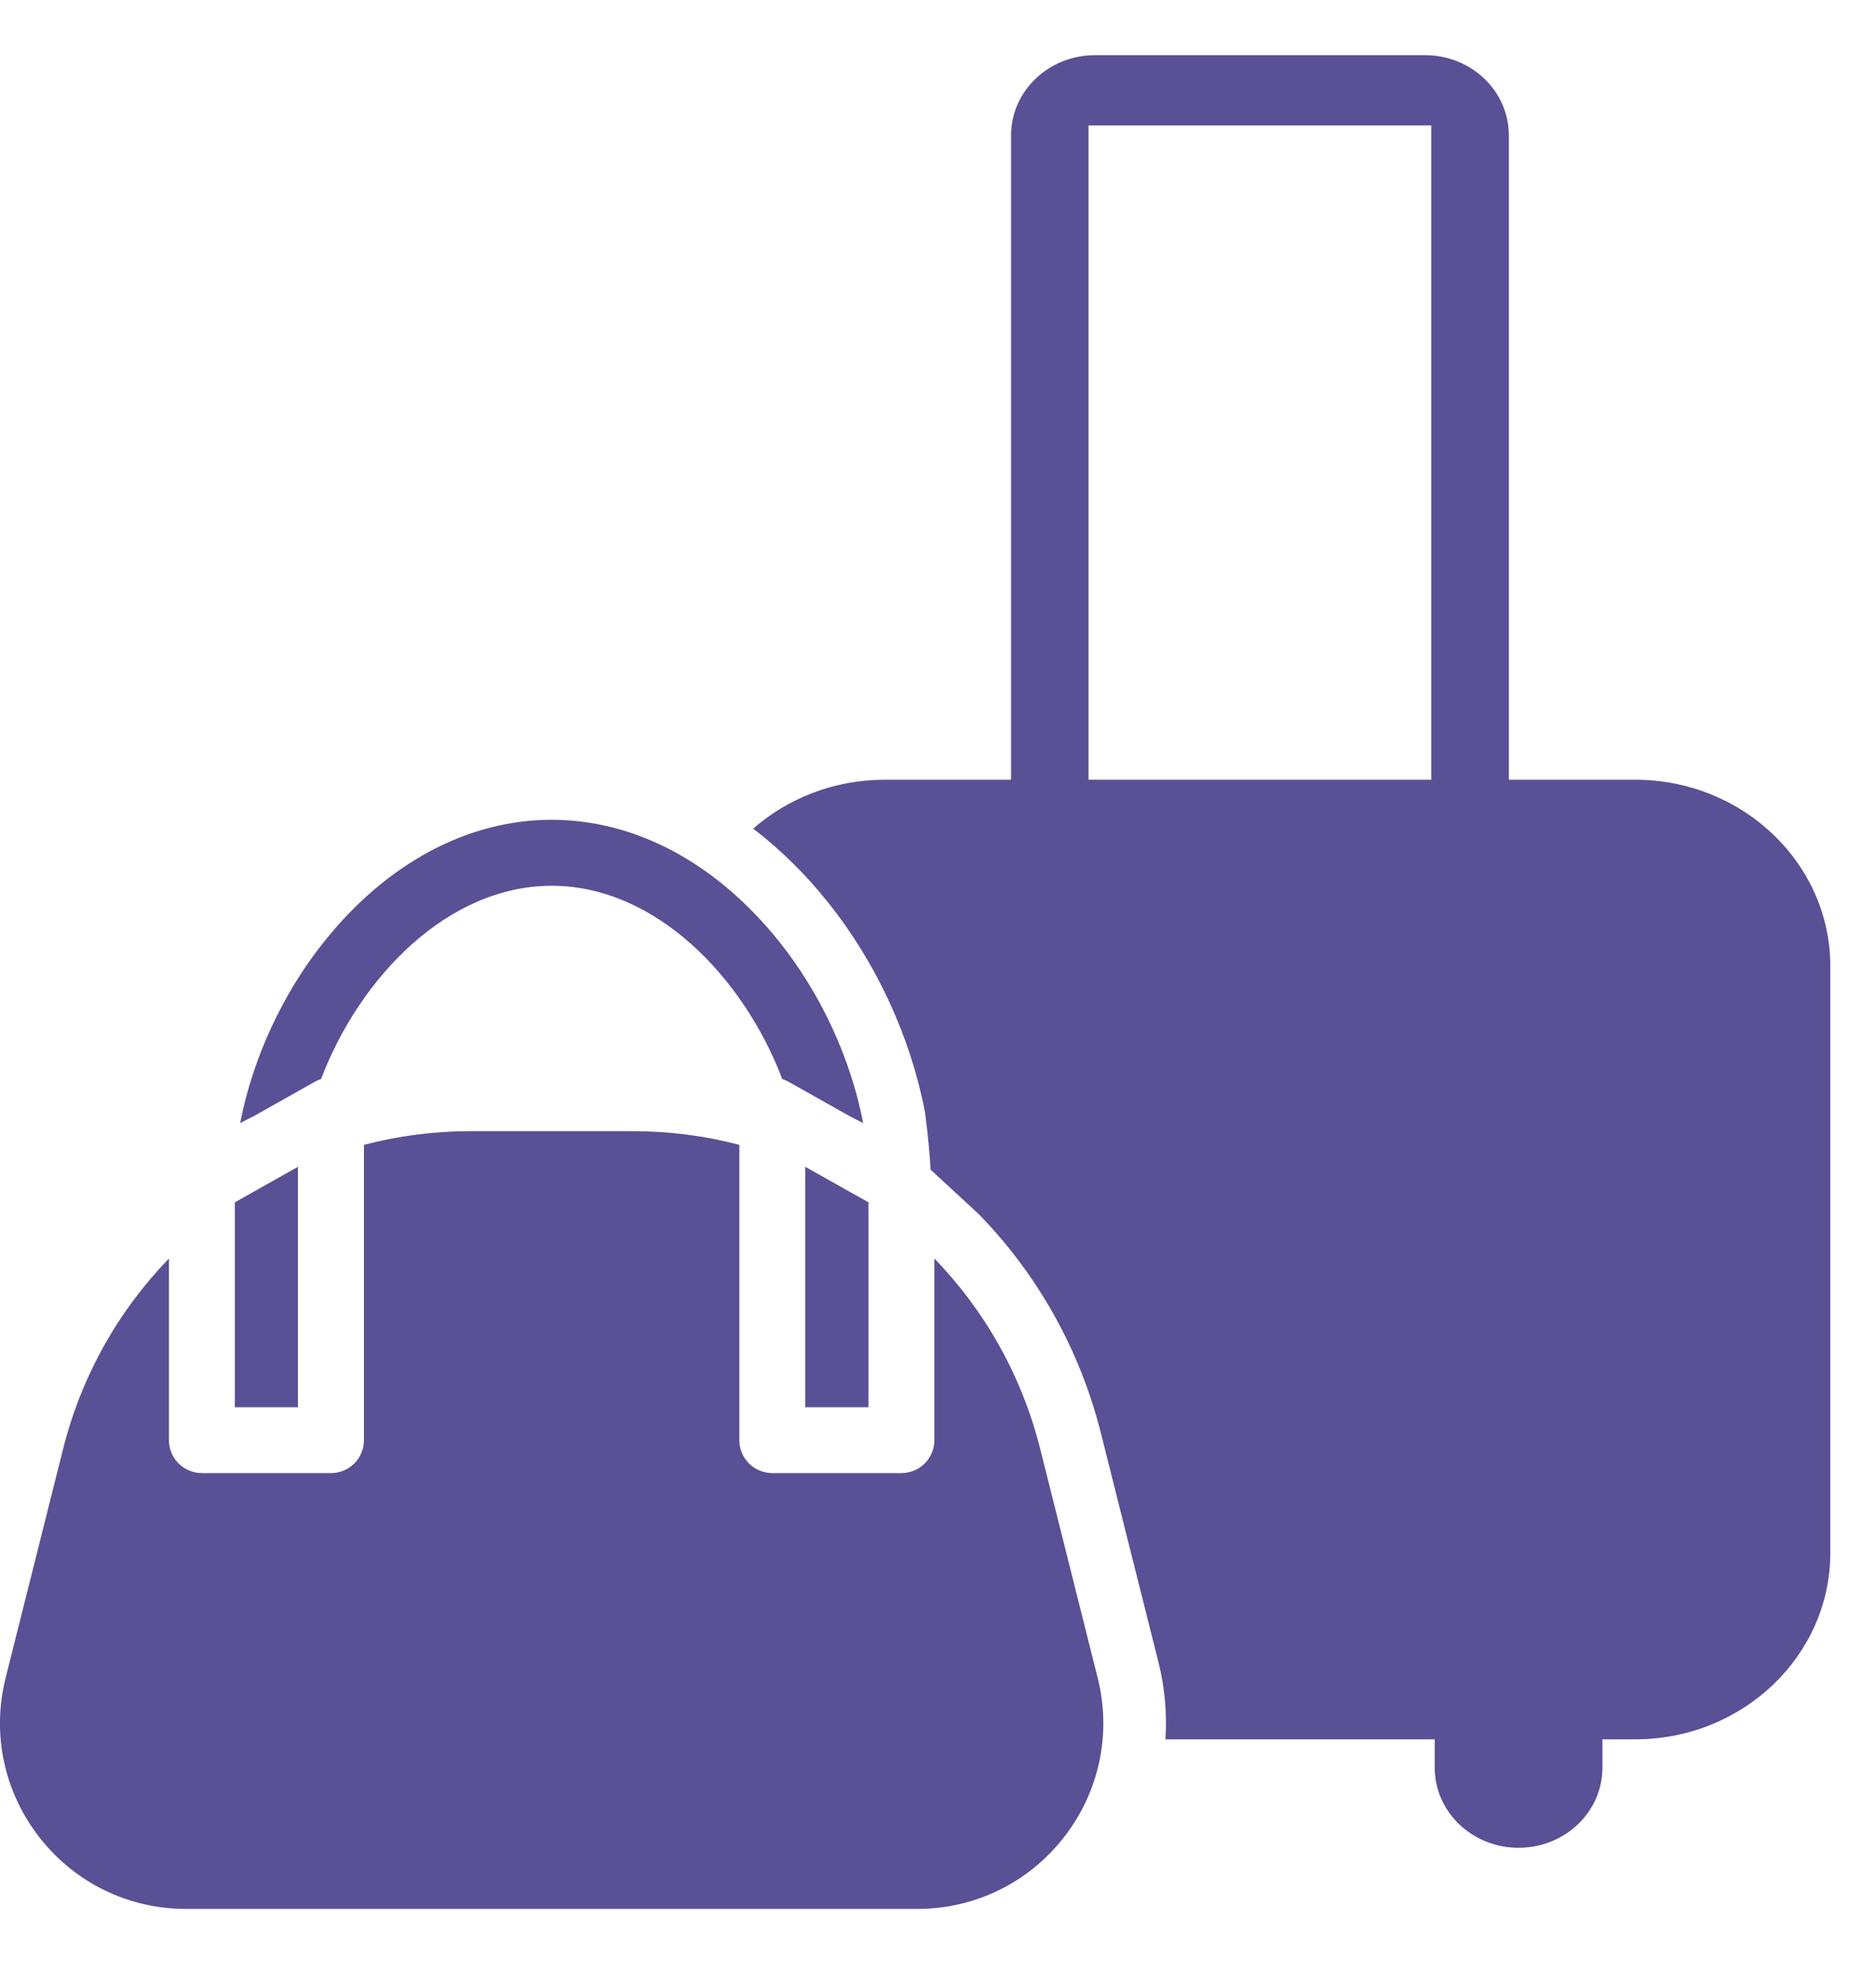
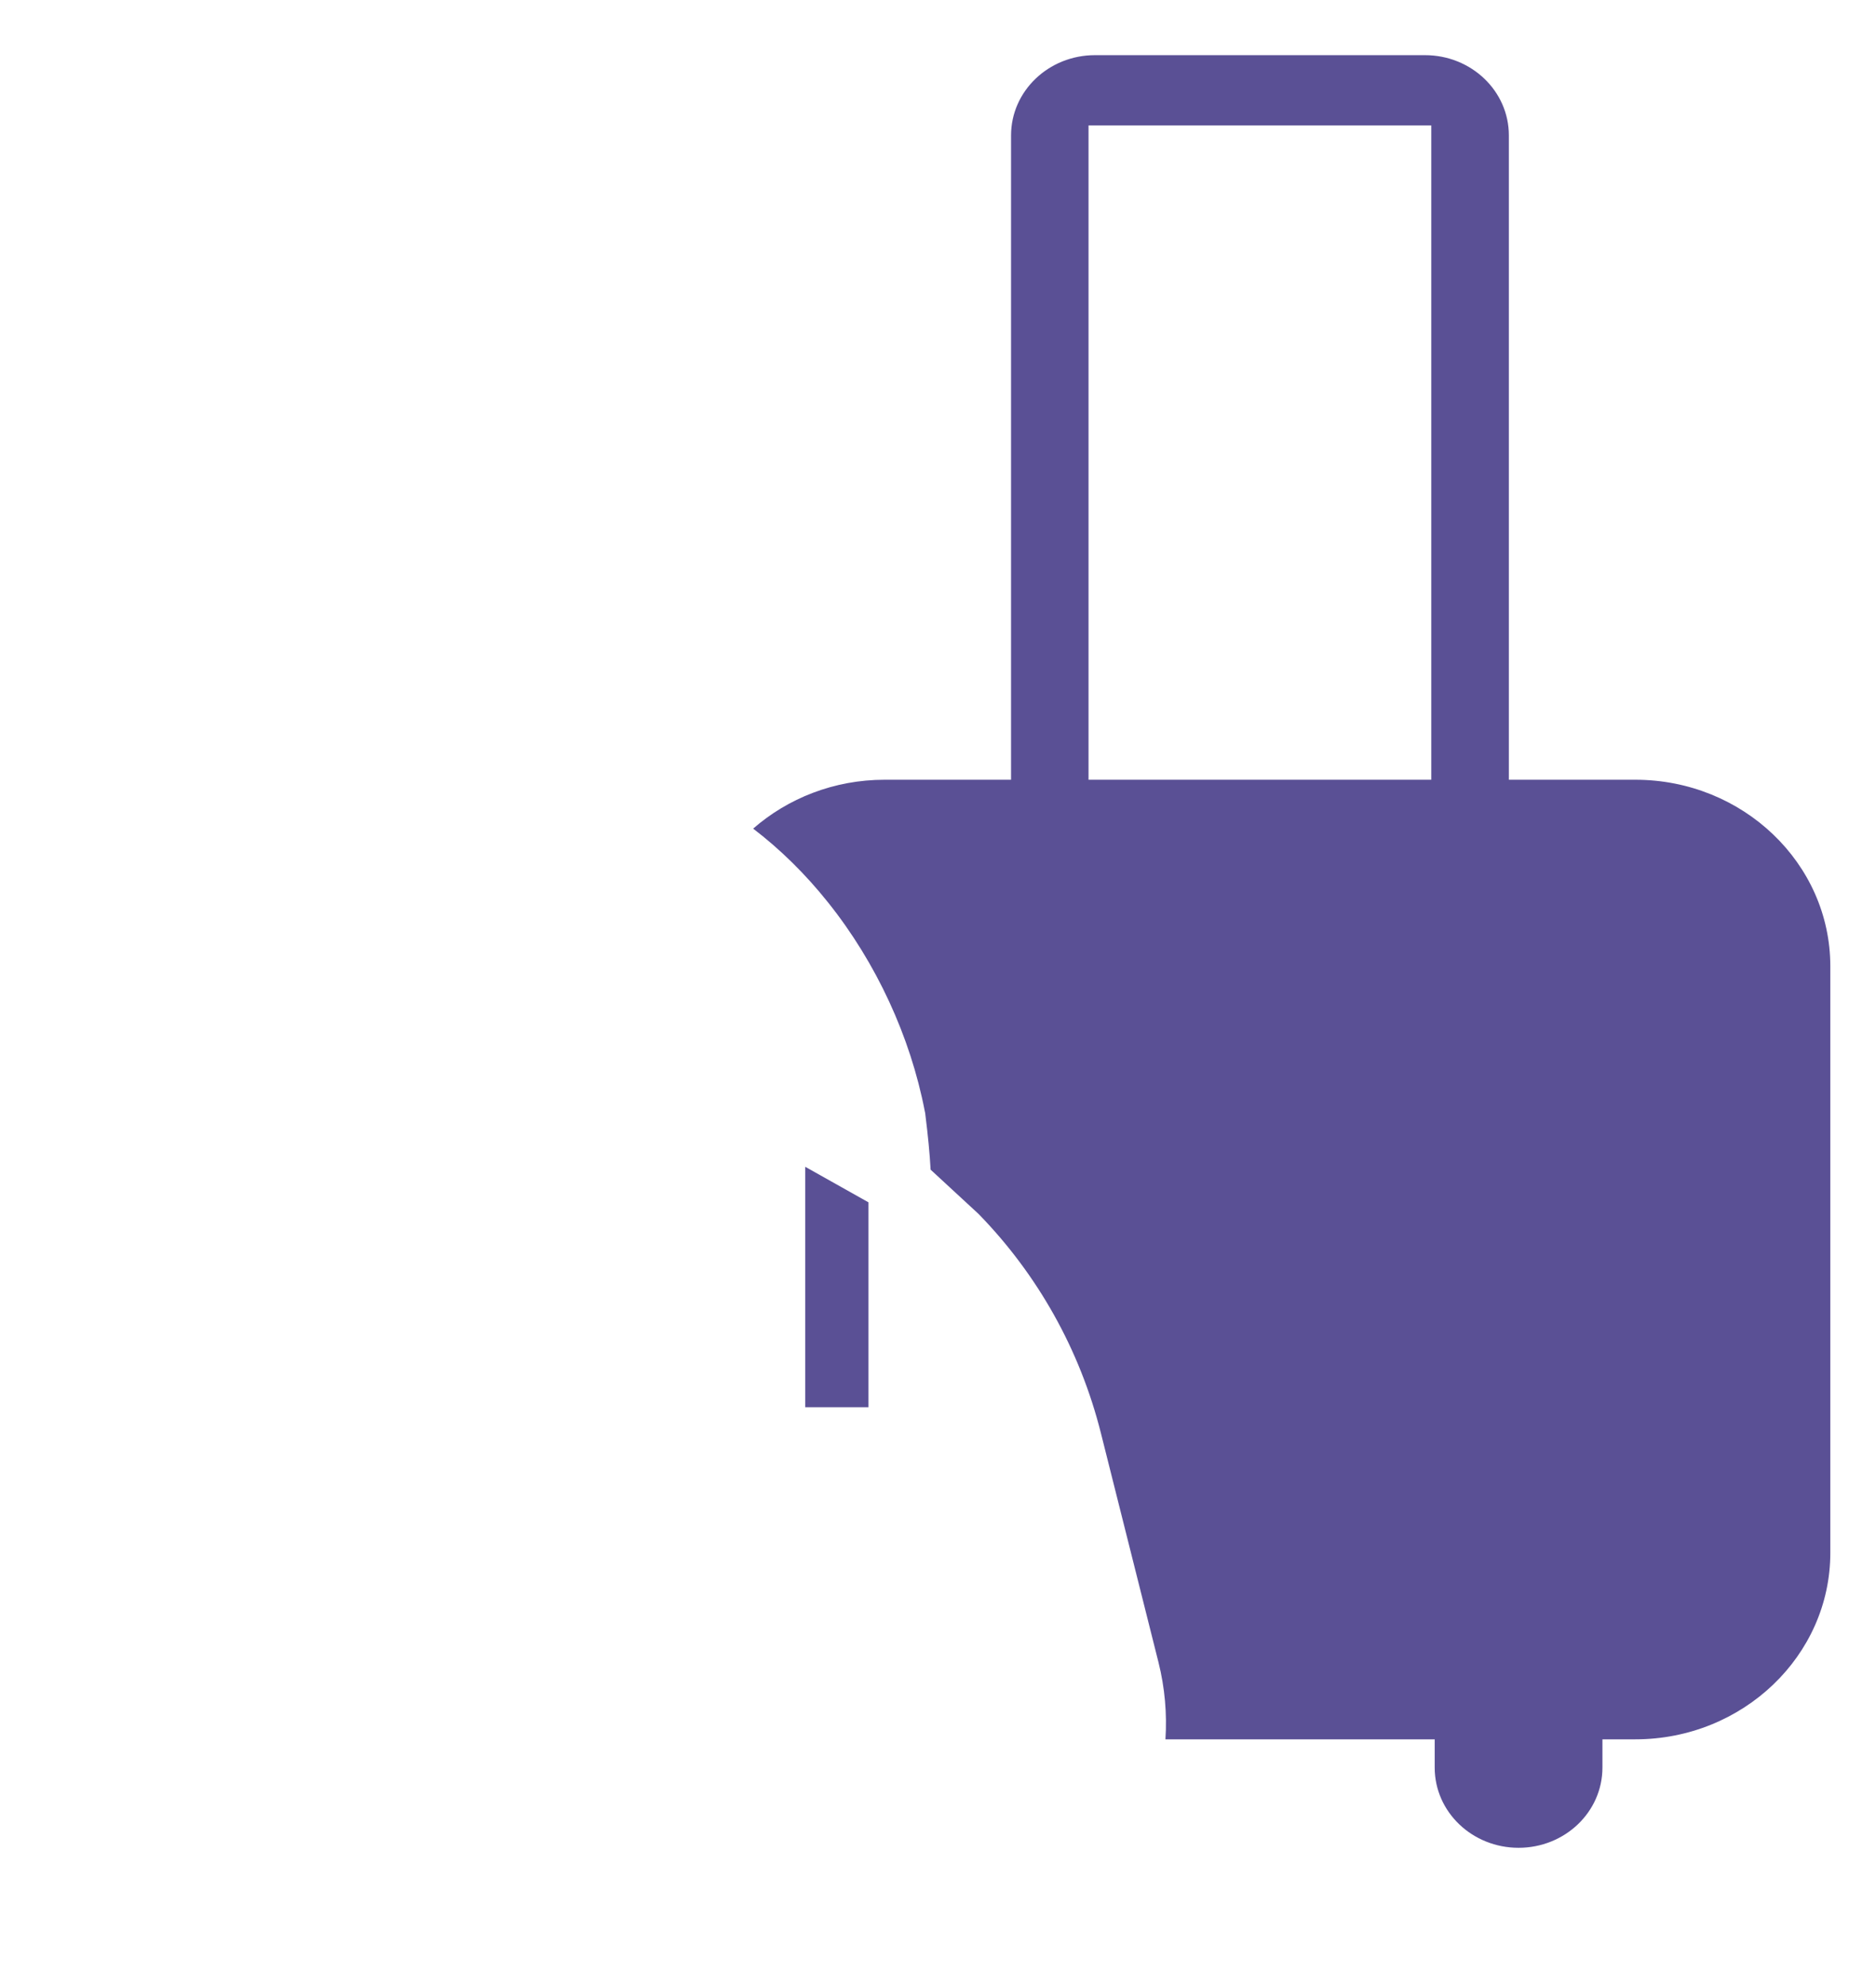
<svg xmlns="http://www.w3.org/2000/svg" width="17" height="18" viewBox="0 0 17 18" fill="none">
-   <path d="M7.06 8.533C6.491 7.822 5.759 7.43 4.999 7.43C4.239 7.43 3.507 7.822 2.938 8.533C2.556 9.011 2.289 9.597 2.176 10.179C2.218 10.157 2.26 10.135 2.303 10.114L2.853 9.804C2.871 9.794 2.89 9.786 2.909 9.78C3.264 8.848 4.064 8.028 4.999 8.028C5.934 8.028 6.734 8.848 7.089 9.78C7.108 9.786 7.127 9.794 7.145 9.804L7.696 10.114C7.738 10.135 7.78 10.157 7.822 10.179C7.71 9.597 7.442 9.011 7.06 8.533Z" fill="#5A5095" />
-   <path d="M9.947 15.207L9.426 13.131C9.258 12.463 8.921 11.875 8.467 11.406V13.053C8.467 13.218 8.333 13.351 8.168 13.351H6.999C6.834 13.351 6.7 13.218 6.7 13.053V10.376C6.391 10.295 6.067 10.252 5.735 10.252H4.263C3.931 10.252 3.607 10.295 3.298 10.376V13.053C3.298 13.218 3.164 13.351 2.999 13.351H1.83C1.665 13.351 1.531 13.218 1.531 13.053V11.406C1.077 11.875 0.74 12.463 0.572 13.131L0.051 15.207C-0.076 15.713 0.036 16.24 0.357 16.652C0.678 17.064 1.163 17.301 1.685 17.301H8.313C8.835 17.301 9.319 17.064 9.641 16.652C9.962 16.24 10.074 15.713 9.947 15.207Z" fill="#5A5095" />
-   <path d="M2.128 10.897V12.754H2.7V10.575L2.128 10.897Z" fill="#5A5095" />
  <path d="M7.297 10.575V12.754H7.87V10.897L7.297 10.575Z" fill="#5A5095" />
  <path fill-rule="evenodd" clip-rule="evenodd" d="M14.819 7.067H13.673V1.227C13.673 0.825 13.333 0.5 12.913 0.5H9.922C9.502 0.5 9.162 0.826 9.162 1.227V7.067H8.016C7.558 7.067 7.14 7.235 6.825 7.51C7.071 7.698 7.299 7.922 7.503 8.178C7.943 8.728 8.25 9.398 8.38 10.07L8.384 10.089L8.386 10.107C8.409 10.29 8.425 10.454 8.433 10.601L8.864 10.999L8.875 11.01C9.397 11.548 9.785 12.225 9.977 12.992L10.498 15.066C10.556 15.298 10.576 15.533 10.561 15.764H13.001V16.02C13.001 16.422 13.341 16.747 13.761 16.747C14.181 16.747 14.521 16.422 14.521 16.02V15.764H14.819C15.793 15.764 16.586 15.006 16.586 14.074L16.586 8.757C16.586 7.825 15.793 7.067 14.819 7.067ZM12.97 7.067H9.864V1.137H12.97V7.067Z" fill="#5A5095" />
</svg>